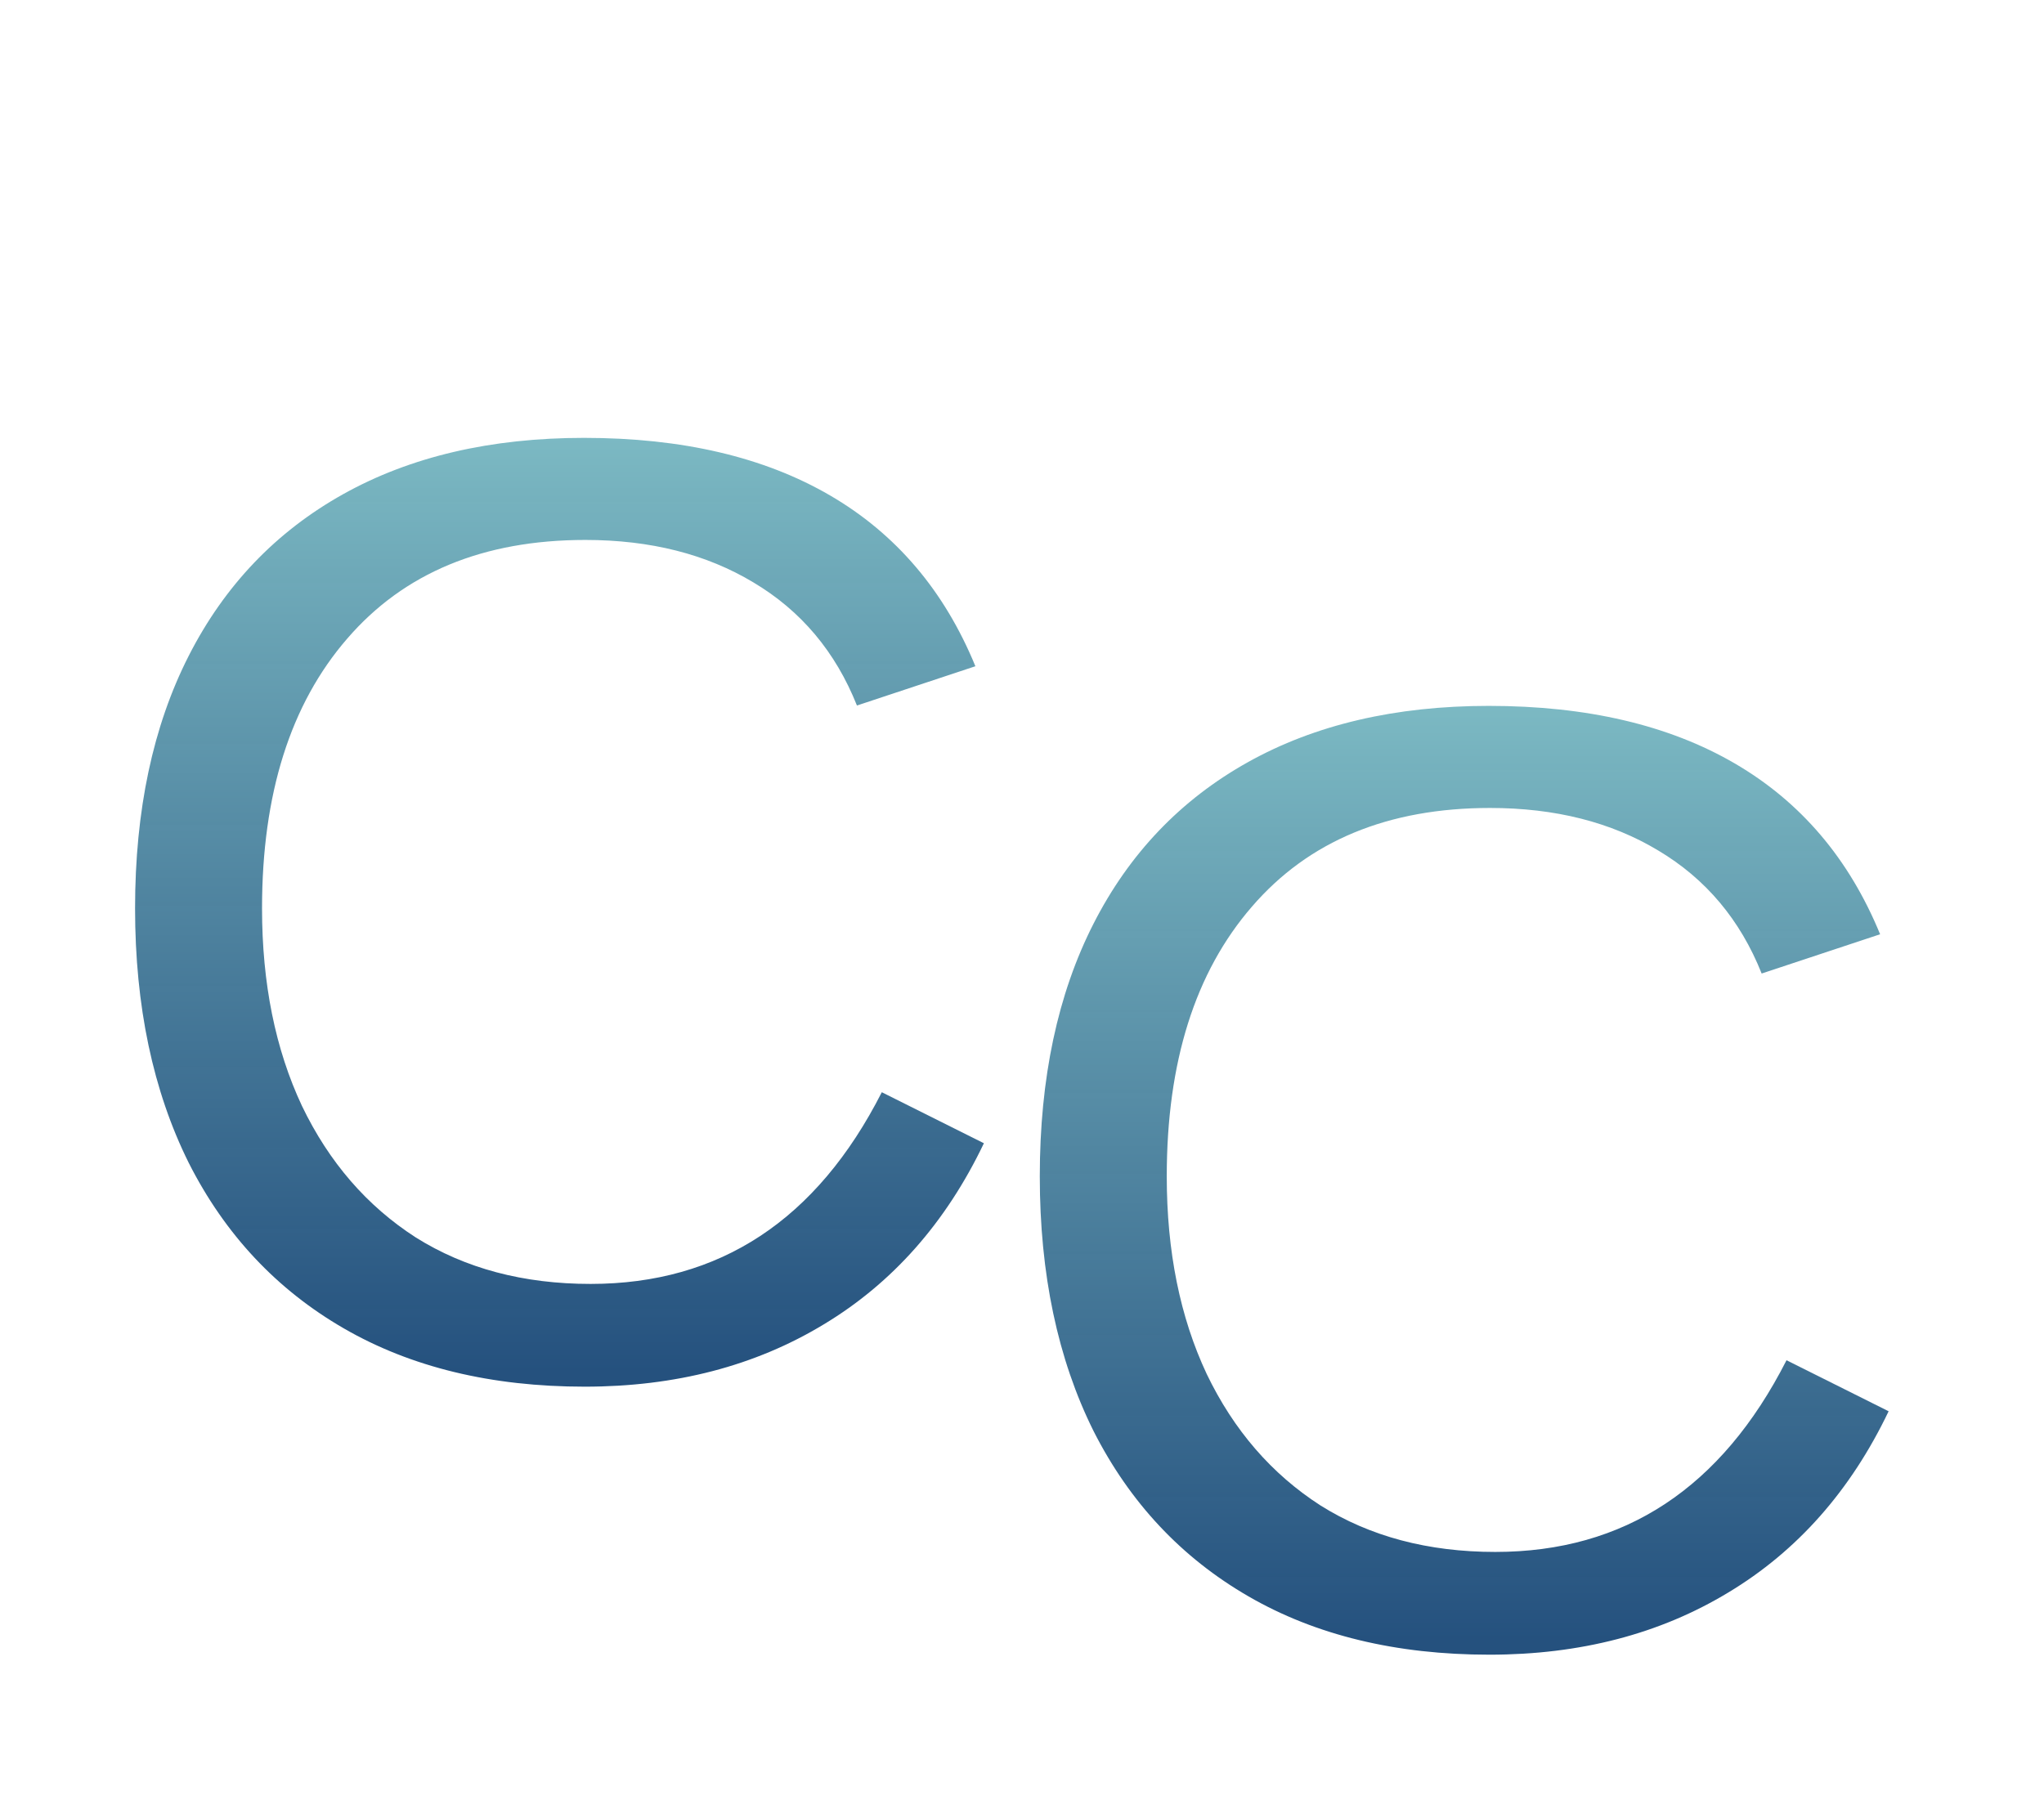
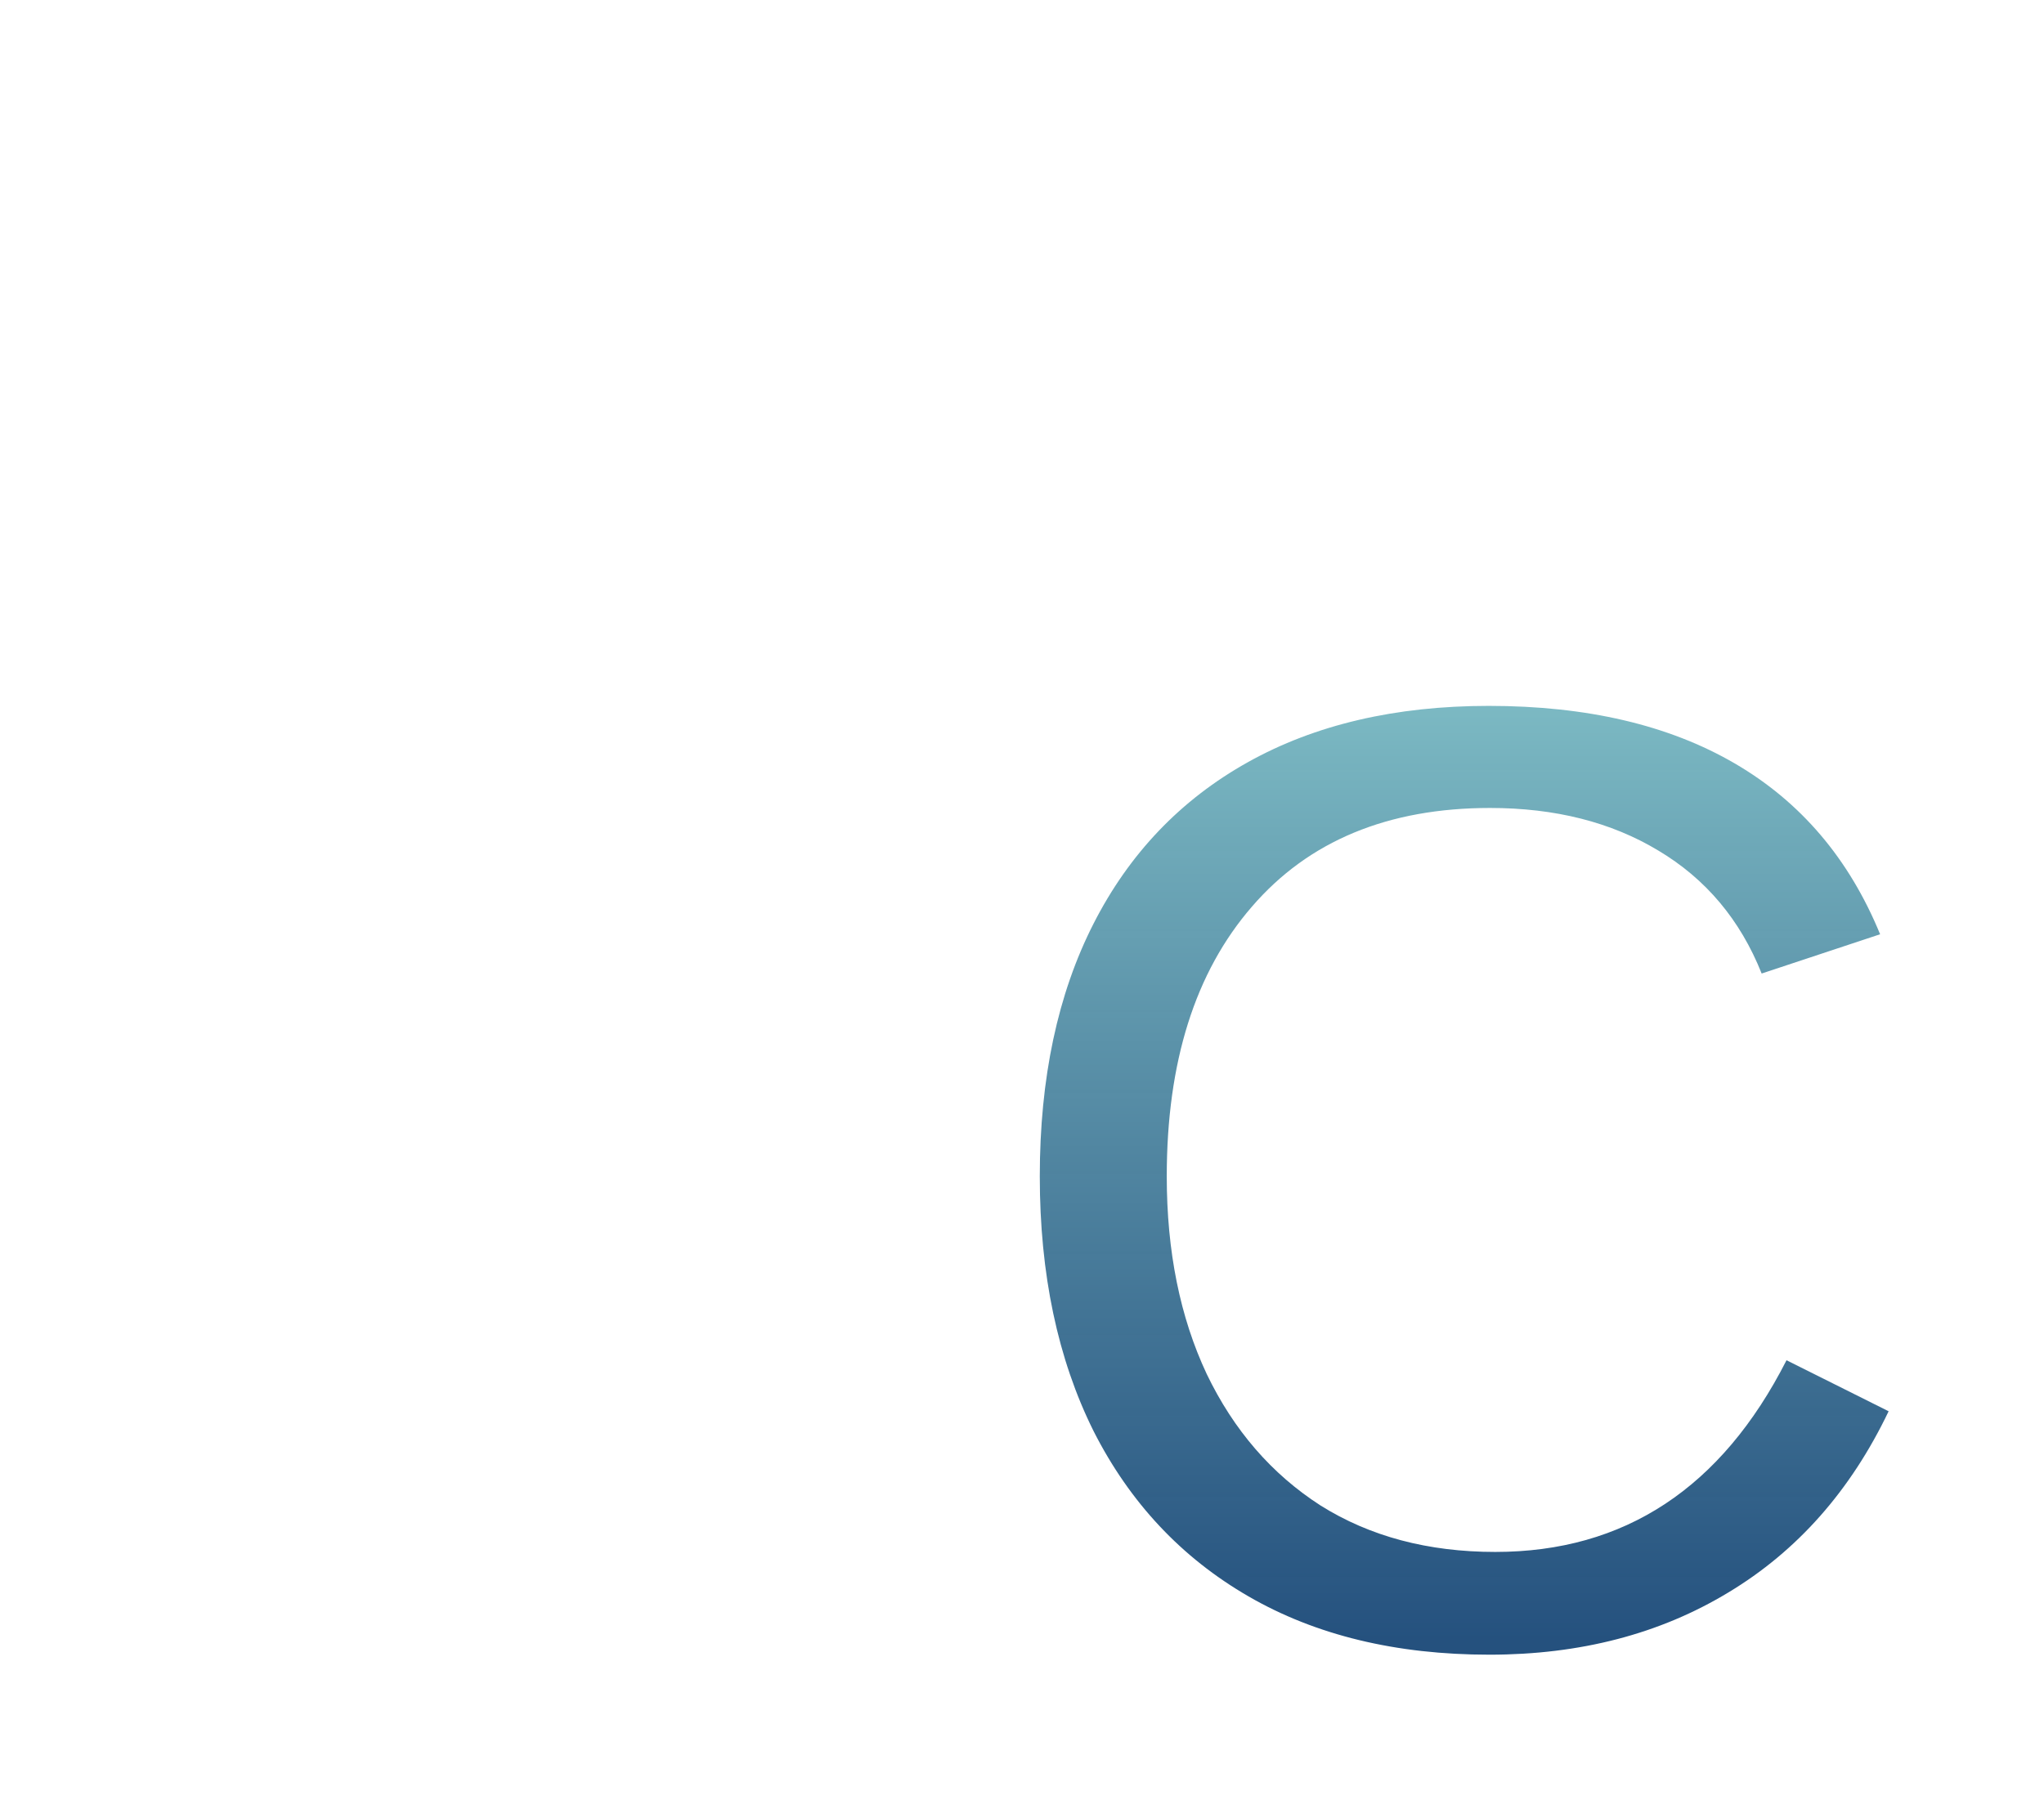
<svg xmlns="http://www.w3.org/2000/svg" width="61" height="54" viewBox="0 0 61 54" fill="none">
  <g filter="url(#filter0_d_7_424)">
-     <path d="M17.625 34.324C21.479 34.324 24.376 32.417 26.316 28.602L29.363 30.125C28.23 32.495 26.635 34.298 24.578 35.535C22.534 36.772 20.158 37.391 17.449 37.391C14.663 37.391 12.267 36.811 10.262 35.652C8.257 34.493 6.714 32.846 5.633 30.711C4.565 28.562 4.031 26.03 4.031 23.113C4.031 20.184 4.565 17.671 5.633 15.574C6.701 13.478 8.237 11.87 10.242 10.75C12.247 9.63 14.643 9.07 17.43 9.07C20.359 9.07 22.807 9.643 24.773 10.789C26.74 11.935 28.185 13.634 29.109 15.887L25.574 17.059C24.936 15.457 23.908 14.233 22.488 13.387C21.082 12.54 19.409 12.117 17.469 12.117C14.422 12.117 12.052 13.1 10.359 15.066C8.667 17.02 7.82 19.702 7.82 23.113C7.82 25.353 8.217 27.319 9.012 29.012C9.819 30.691 10.952 32 12.41 32.938C13.882 33.862 15.62 34.324 17.625 34.324Z" fill="url(#paint0_linear_7_424)" />
    <path d="M44.625 42.324C48.479 42.324 51.376 40.417 53.316 36.602L56.363 38.125C55.23 40.495 53.635 42.298 51.578 43.535C49.534 44.772 47.158 45.391 44.449 45.391C41.663 45.391 39.267 44.811 37.262 43.652C35.257 42.493 33.714 40.846 32.633 38.711C31.565 36.562 31.031 34.03 31.031 31.113C31.031 28.184 31.565 25.671 32.633 23.574C33.7 21.478 35.237 19.87 37.242 18.75C39.247 17.63 41.643 17.07 44.43 17.07C47.359 17.07 49.807 17.643 51.773 18.789C53.74 19.935 55.185 21.634 56.109 23.887L52.574 25.059C51.936 23.457 50.908 22.233 49.488 21.387C48.082 20.54 46.409 20.117 44.469 20.117C41.422 20.117 39.052 21.1 37.359 23.066C35.667 25.02 34.82 27.702 34.82 31.113C34.82 33.353 35.217 35.319 36.012 37.012C36.819 38.691 37.952 40 39.41 40.938C40.882 41.862 42.62 42.324 44.625 42.324Z" fill="url(#paint1_linear_7_424)" />
  </g>
  <defs>
    <filter id="filter0_d_7_424" x="0.031" y="9.07" width="60.332" height="44.32" filterUnits="userSpaceOnUse" color-interpolation-filters="sRGB">
      <feFlood flood-opacity="0" result="BackgroundImageFix" />
      <feColorMatrix in="SourceAlpha" type="matrix" values="0 0 0 0 0 0 0 0 0 0 0 0 0 0 0 0 0 0 127 0" result="hardAlpha" />
      <feOffset dy="4" />
      <feGaussianBlur stdDeviation="2" />
      <feComposite in2="hardAlpha" operator="out" />
      <feColorMatrix type="matrix" values="0 0 0 0 0 0 0 0 0 0 0 0 0 0 0 0 0 0 0.25 0" />
      <feBlend mode="normal" in2="BackgroundImageFix" result="effect1_dropShadow_7_424" />
      <feBlend mode="normal" in="SourceGraphic" in2="effect1_dropShadow_7_424" result="shape" />
    </filter>
    <linearGradient id="paint0_linear_7_424" x1="20.604" y1="0" x2="20.604" y2="37" gradientUnits="userSpaceOnUse">
      <stop stop-color="#D2E9FF" />
      <stop offset="0.203" stop-color="#7FBEC6" stop-opacity="0.988" />
      <stop offset="1" stop-color="#174676" stop-opacity="0.94" />
    </linearGradient>
    <linearGradient id="paint1_linear_7_424" x1="47.604" y1="8" x2="47.604" y2="45" gradientUnits="userSpaceOnUse">
      <stop stop-color="#D2E9FF" />
      <stop offset="0.203" stop-color="#7FBEC6" stop-opacity="0.988" />
      <stop offset="1" stop-color="#174676" stop-opacity="0.94" />
    </linearGradient>
  </defs>
</svg>